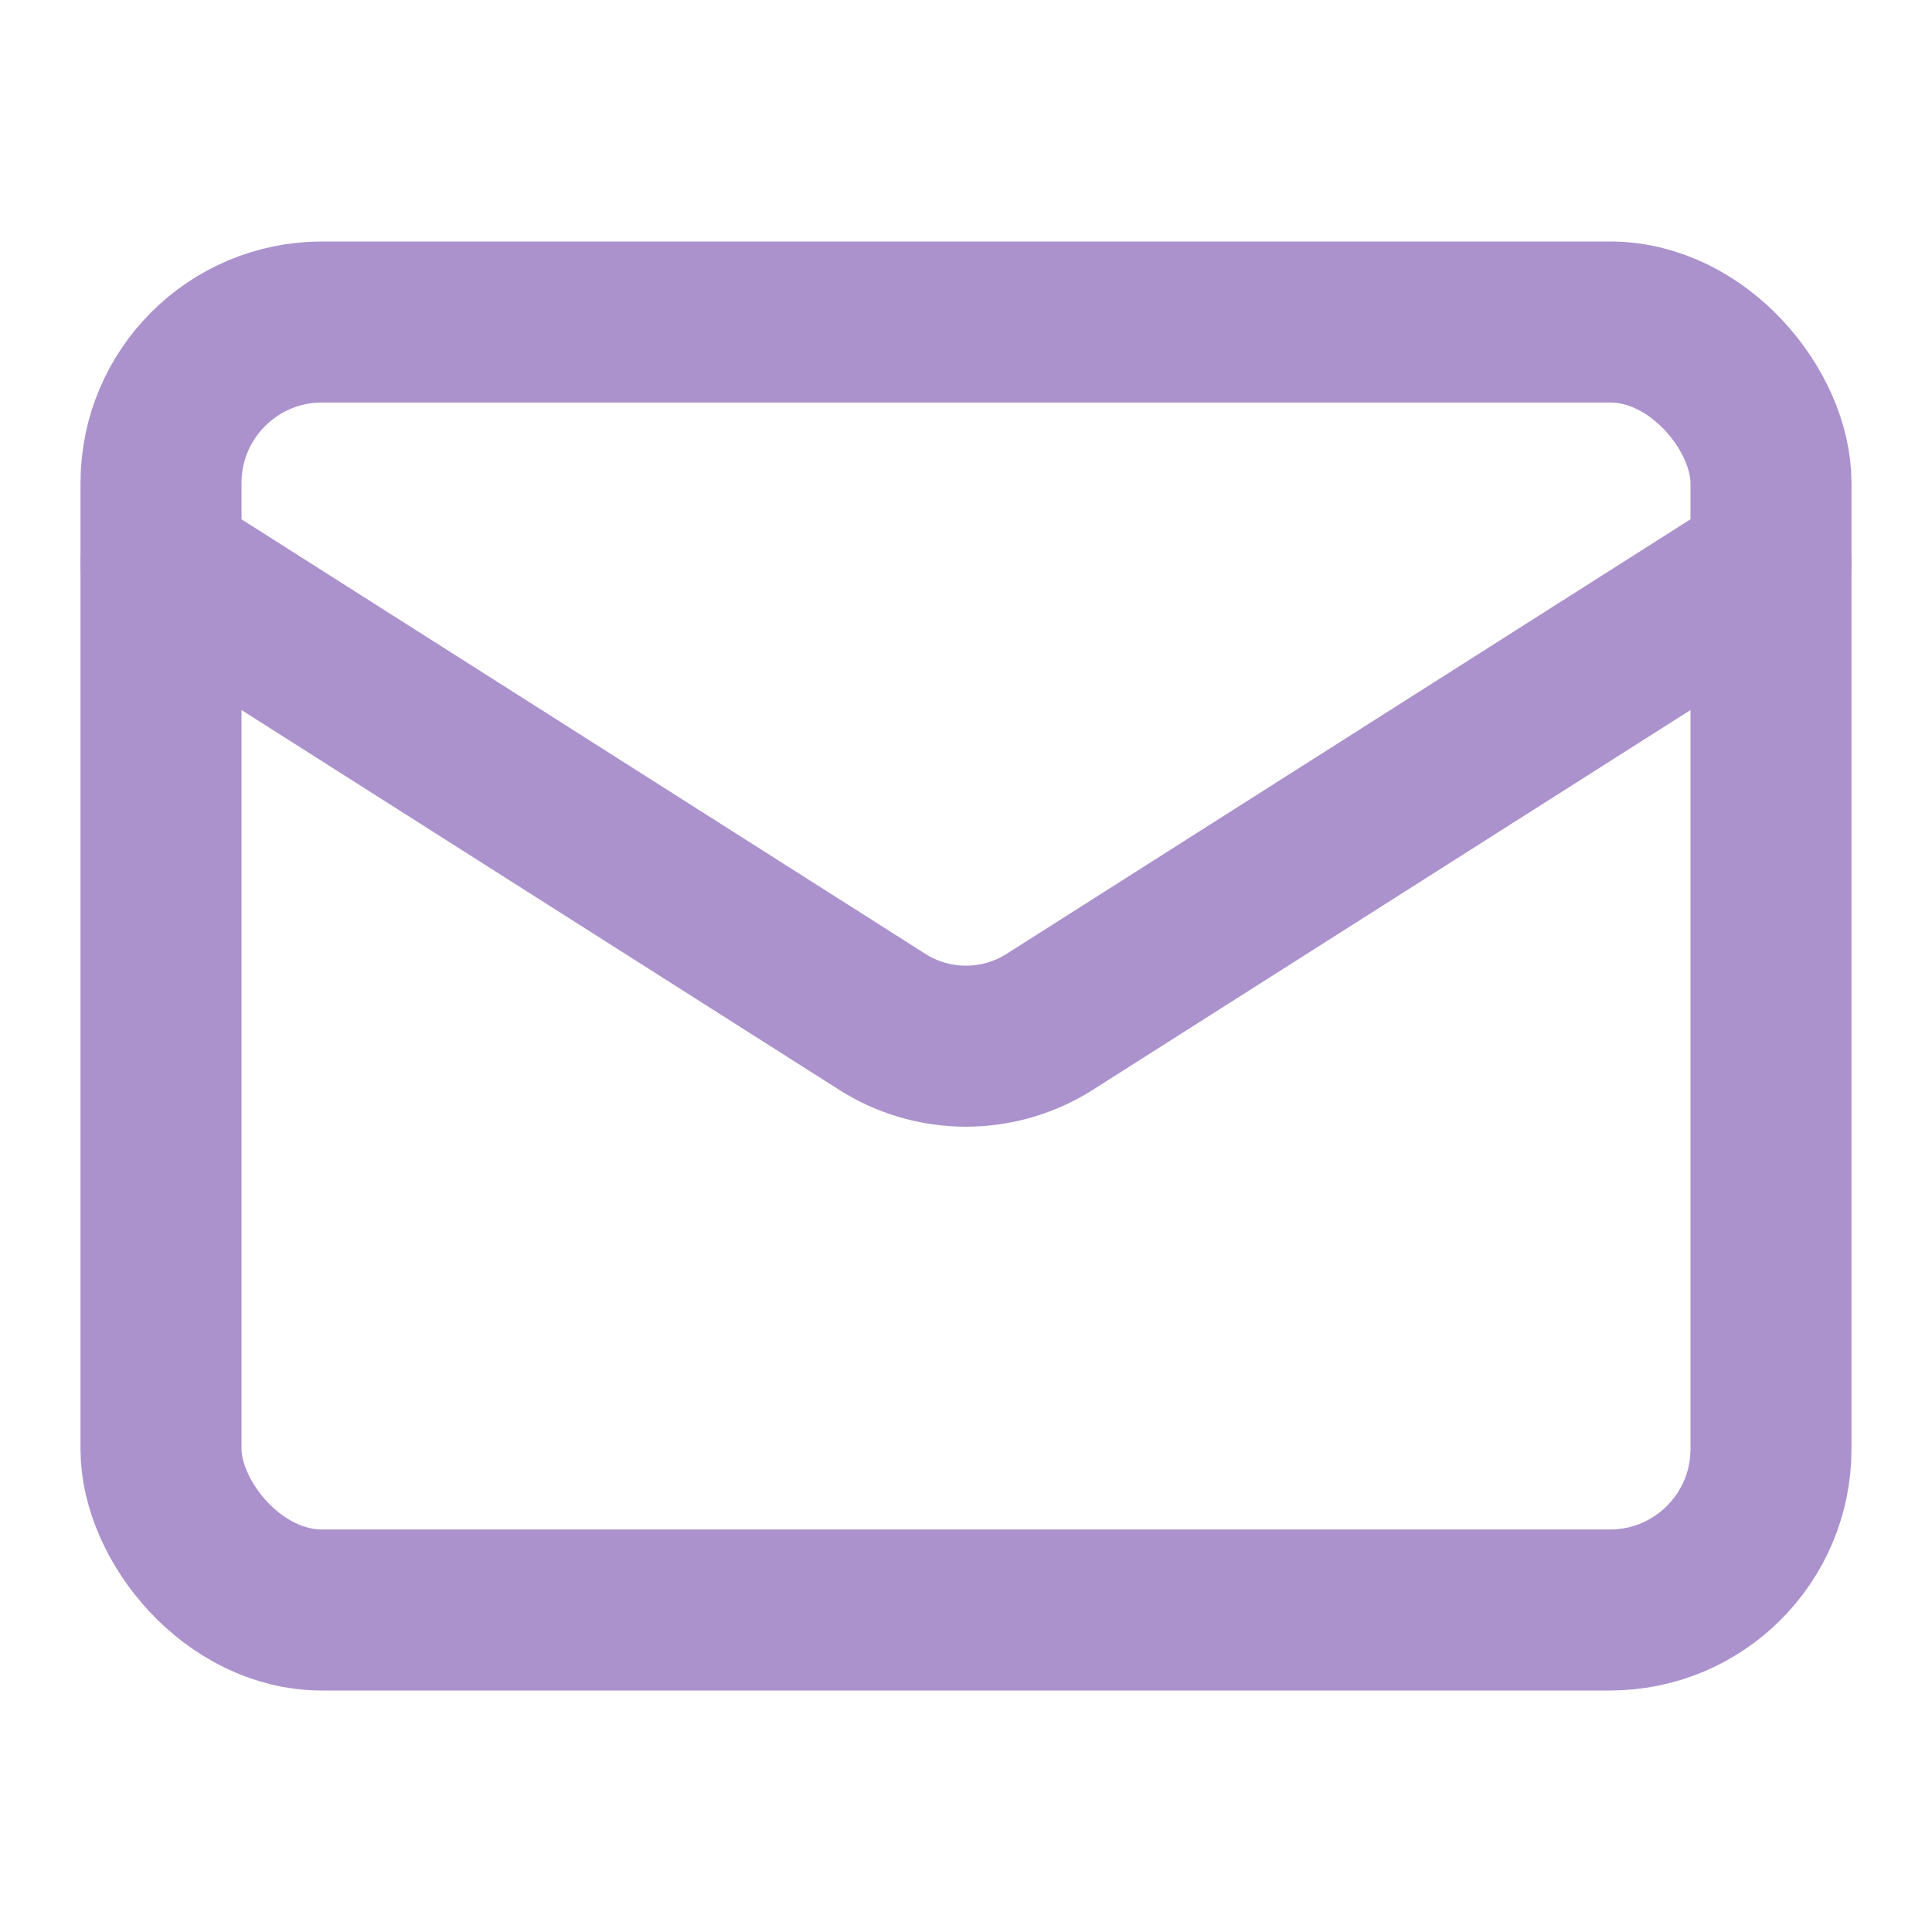
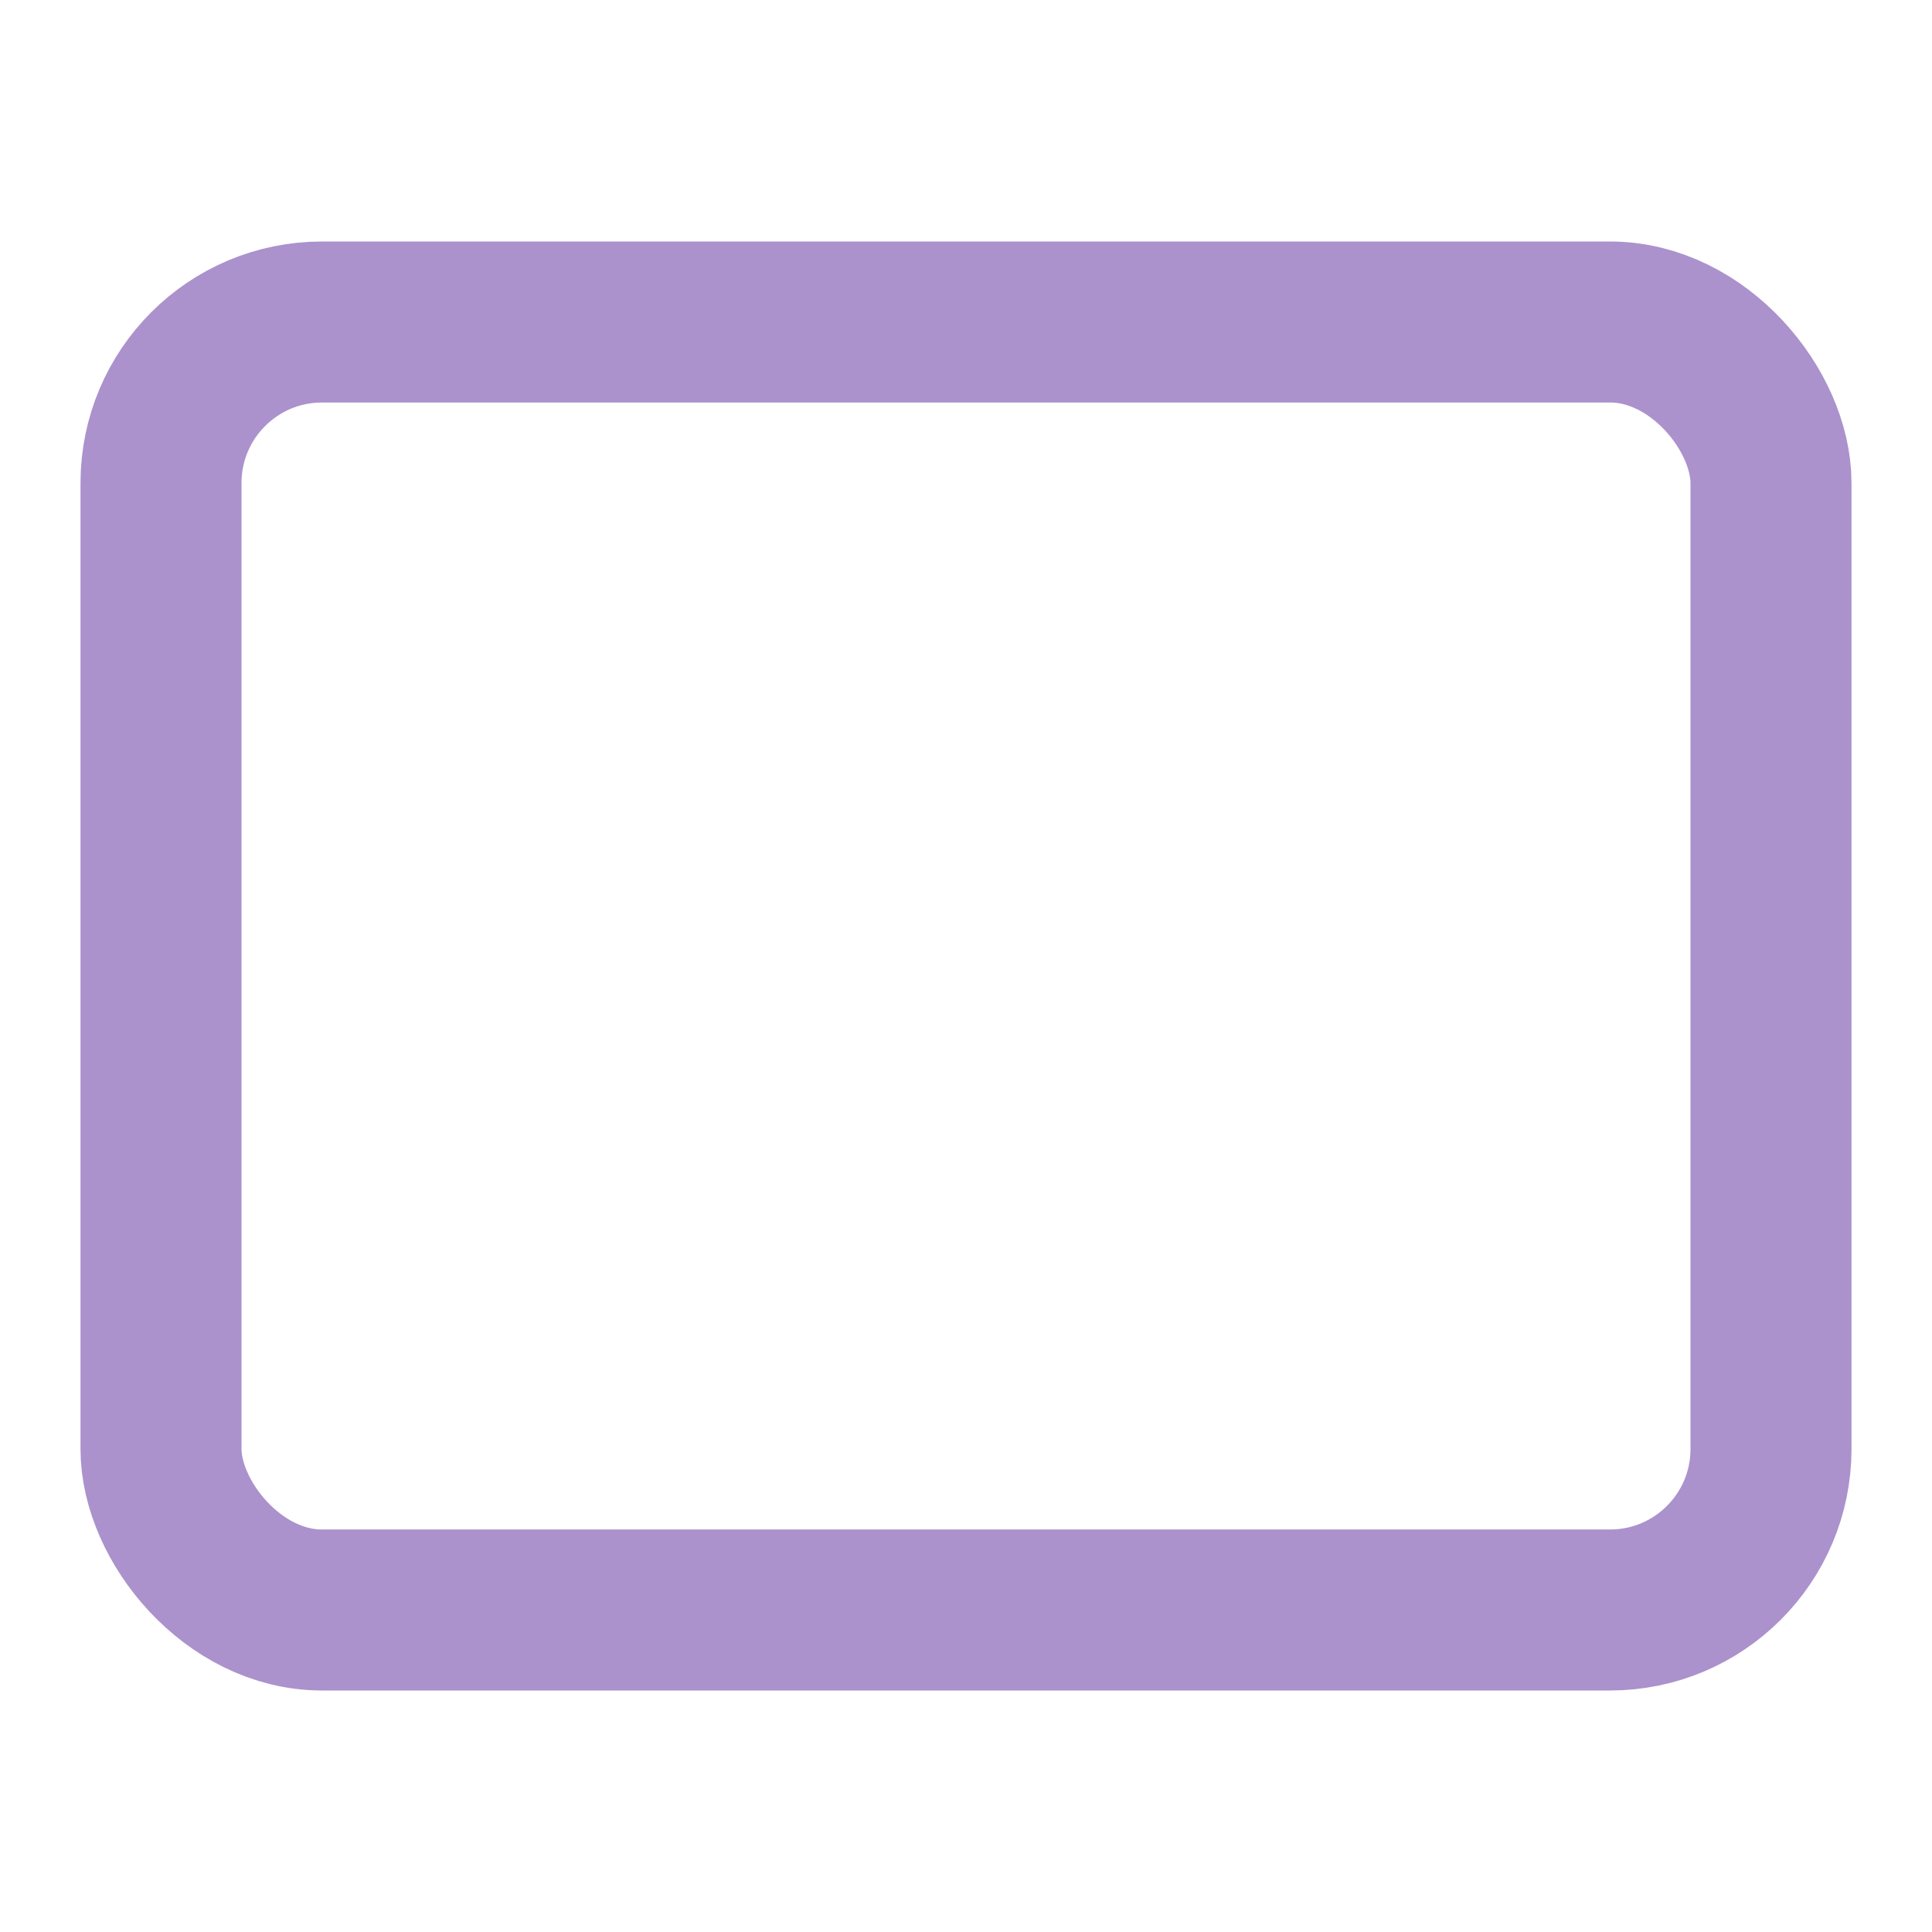
<svg xmlns="http://www.w3.org/2000/svg" width="24" height="24" viewBox="0 0 24 24" fill="none" stroke="rgb(171, 146, 204)" stroke-width="2" stroke-linecap="round" stroke-linejoin="round" class="lucide lucide-mail">
  <rect width="20" height="16" x="2" y="4" rx="2" />
-   <path d="m22 7-8.97 5.7a1.94 1.94 0 0 1-2.06 0L2 7" />
</svg>